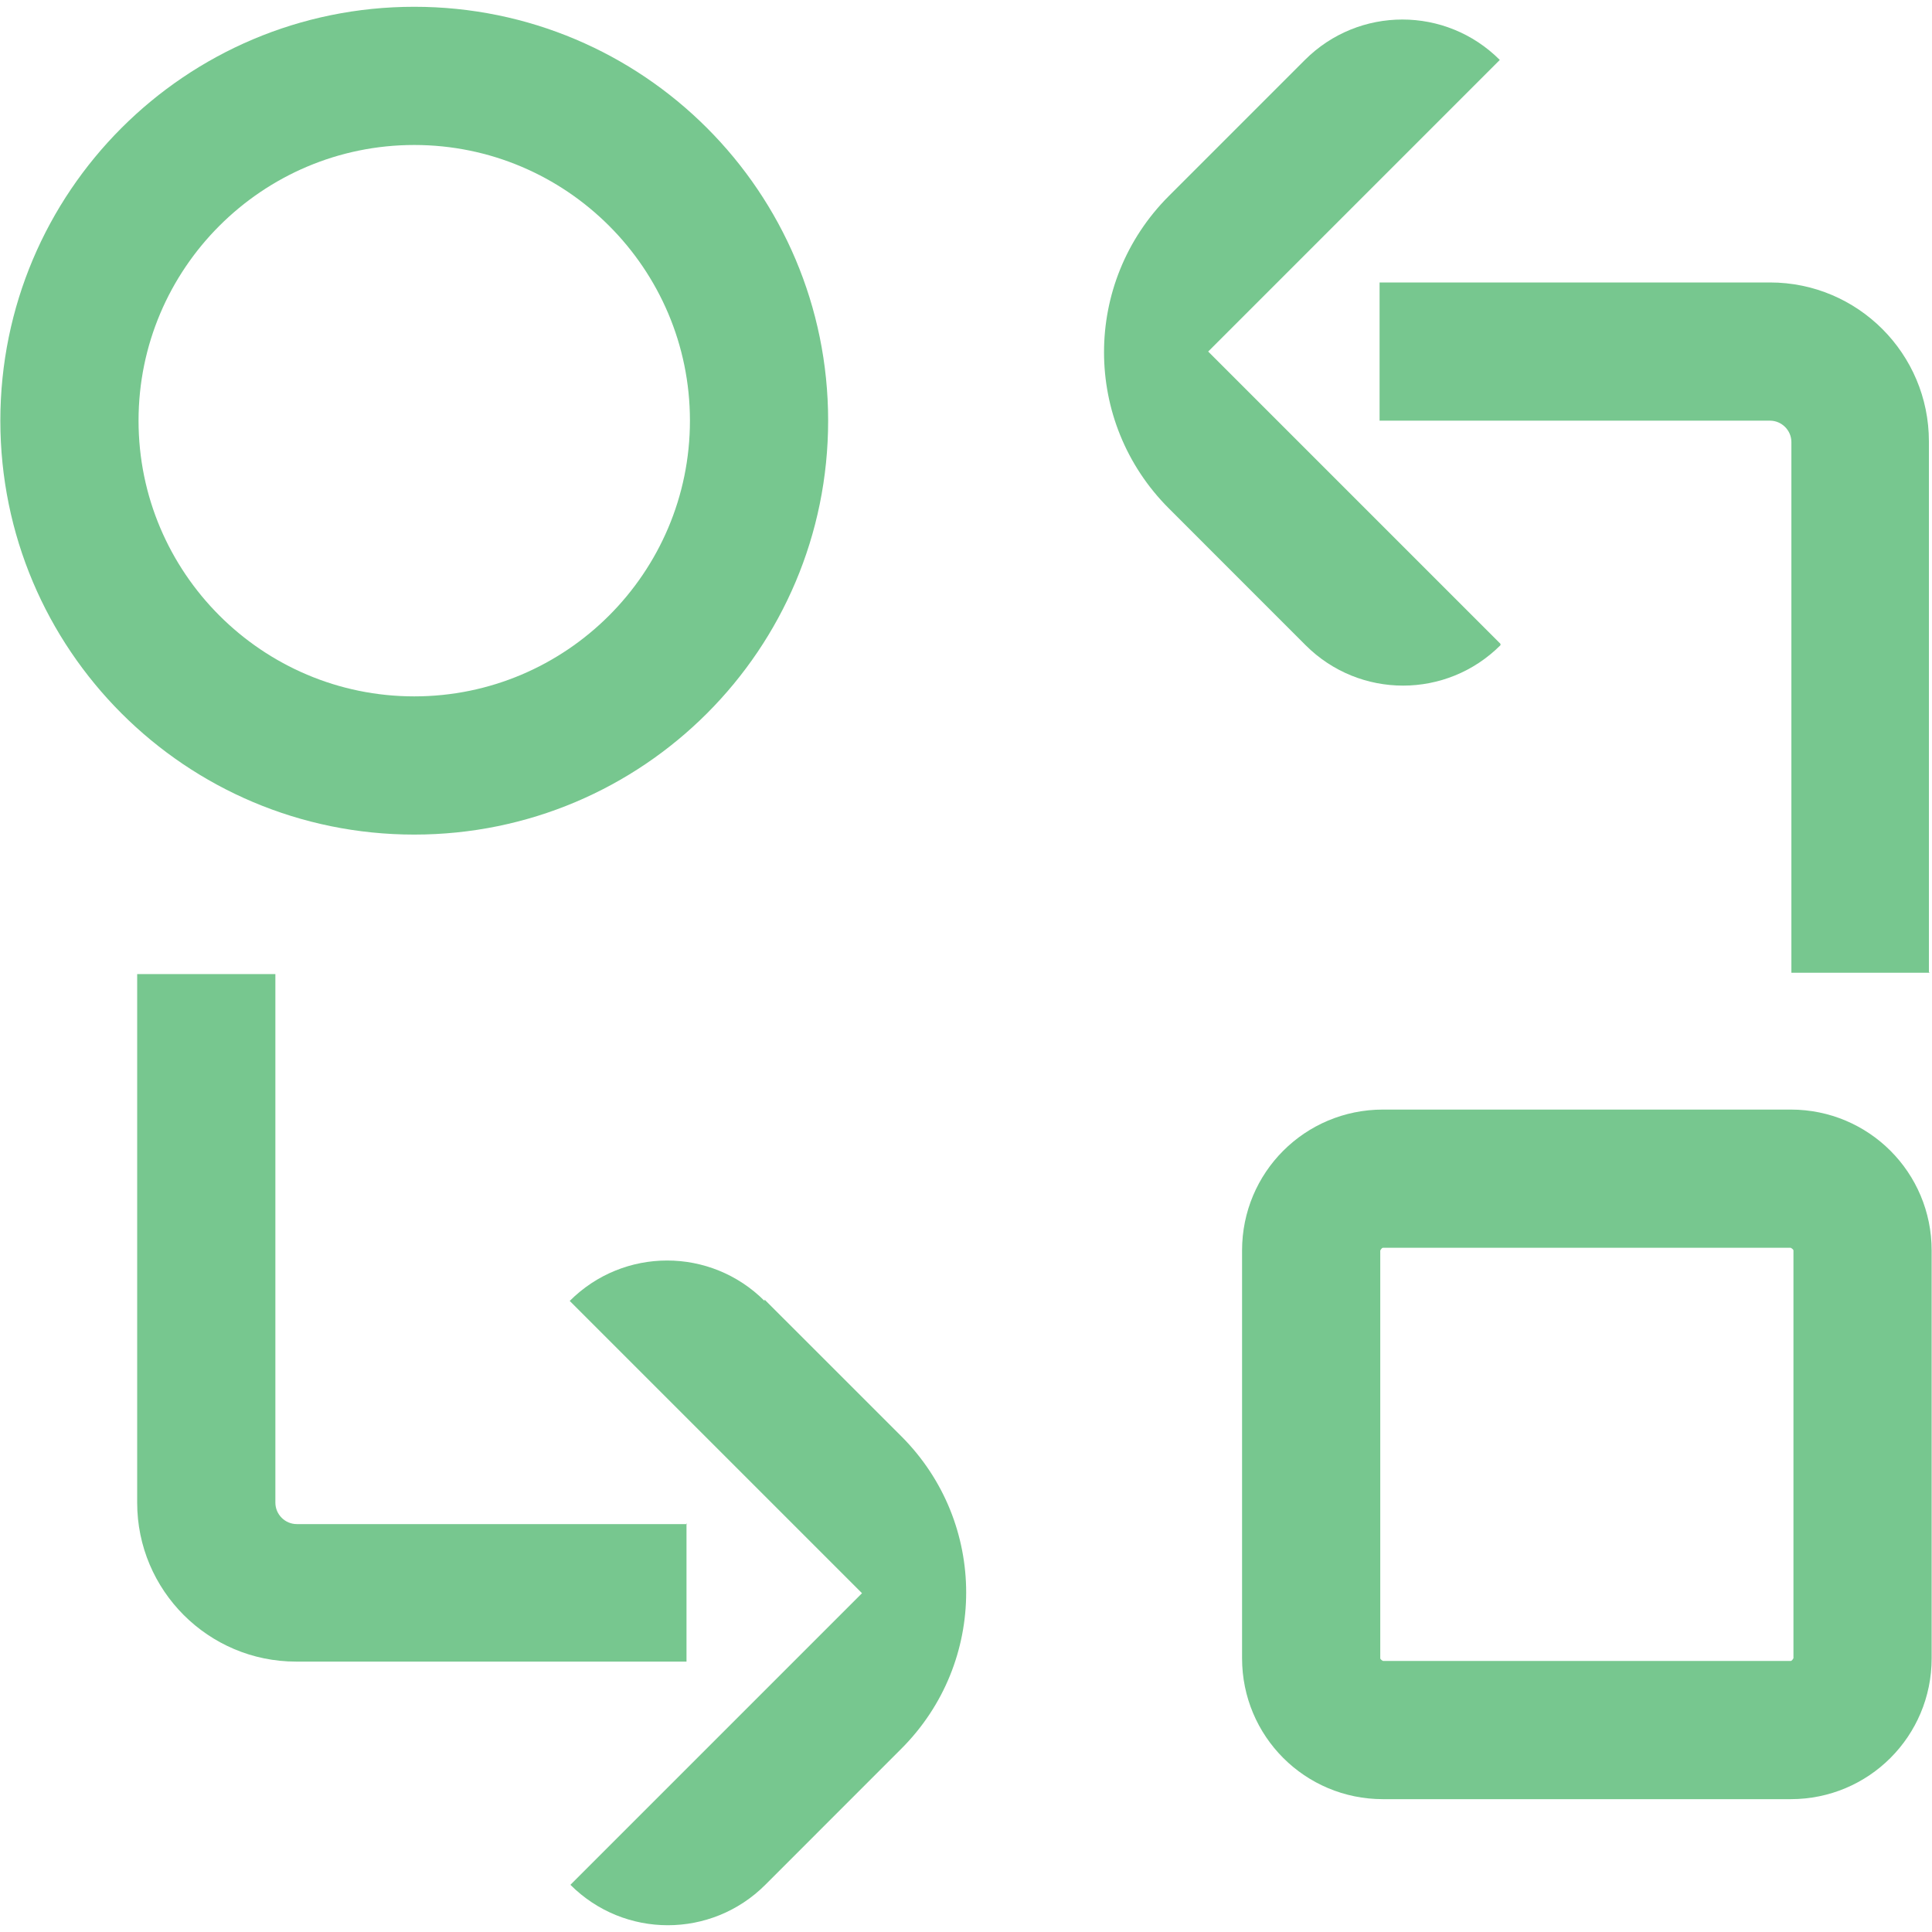
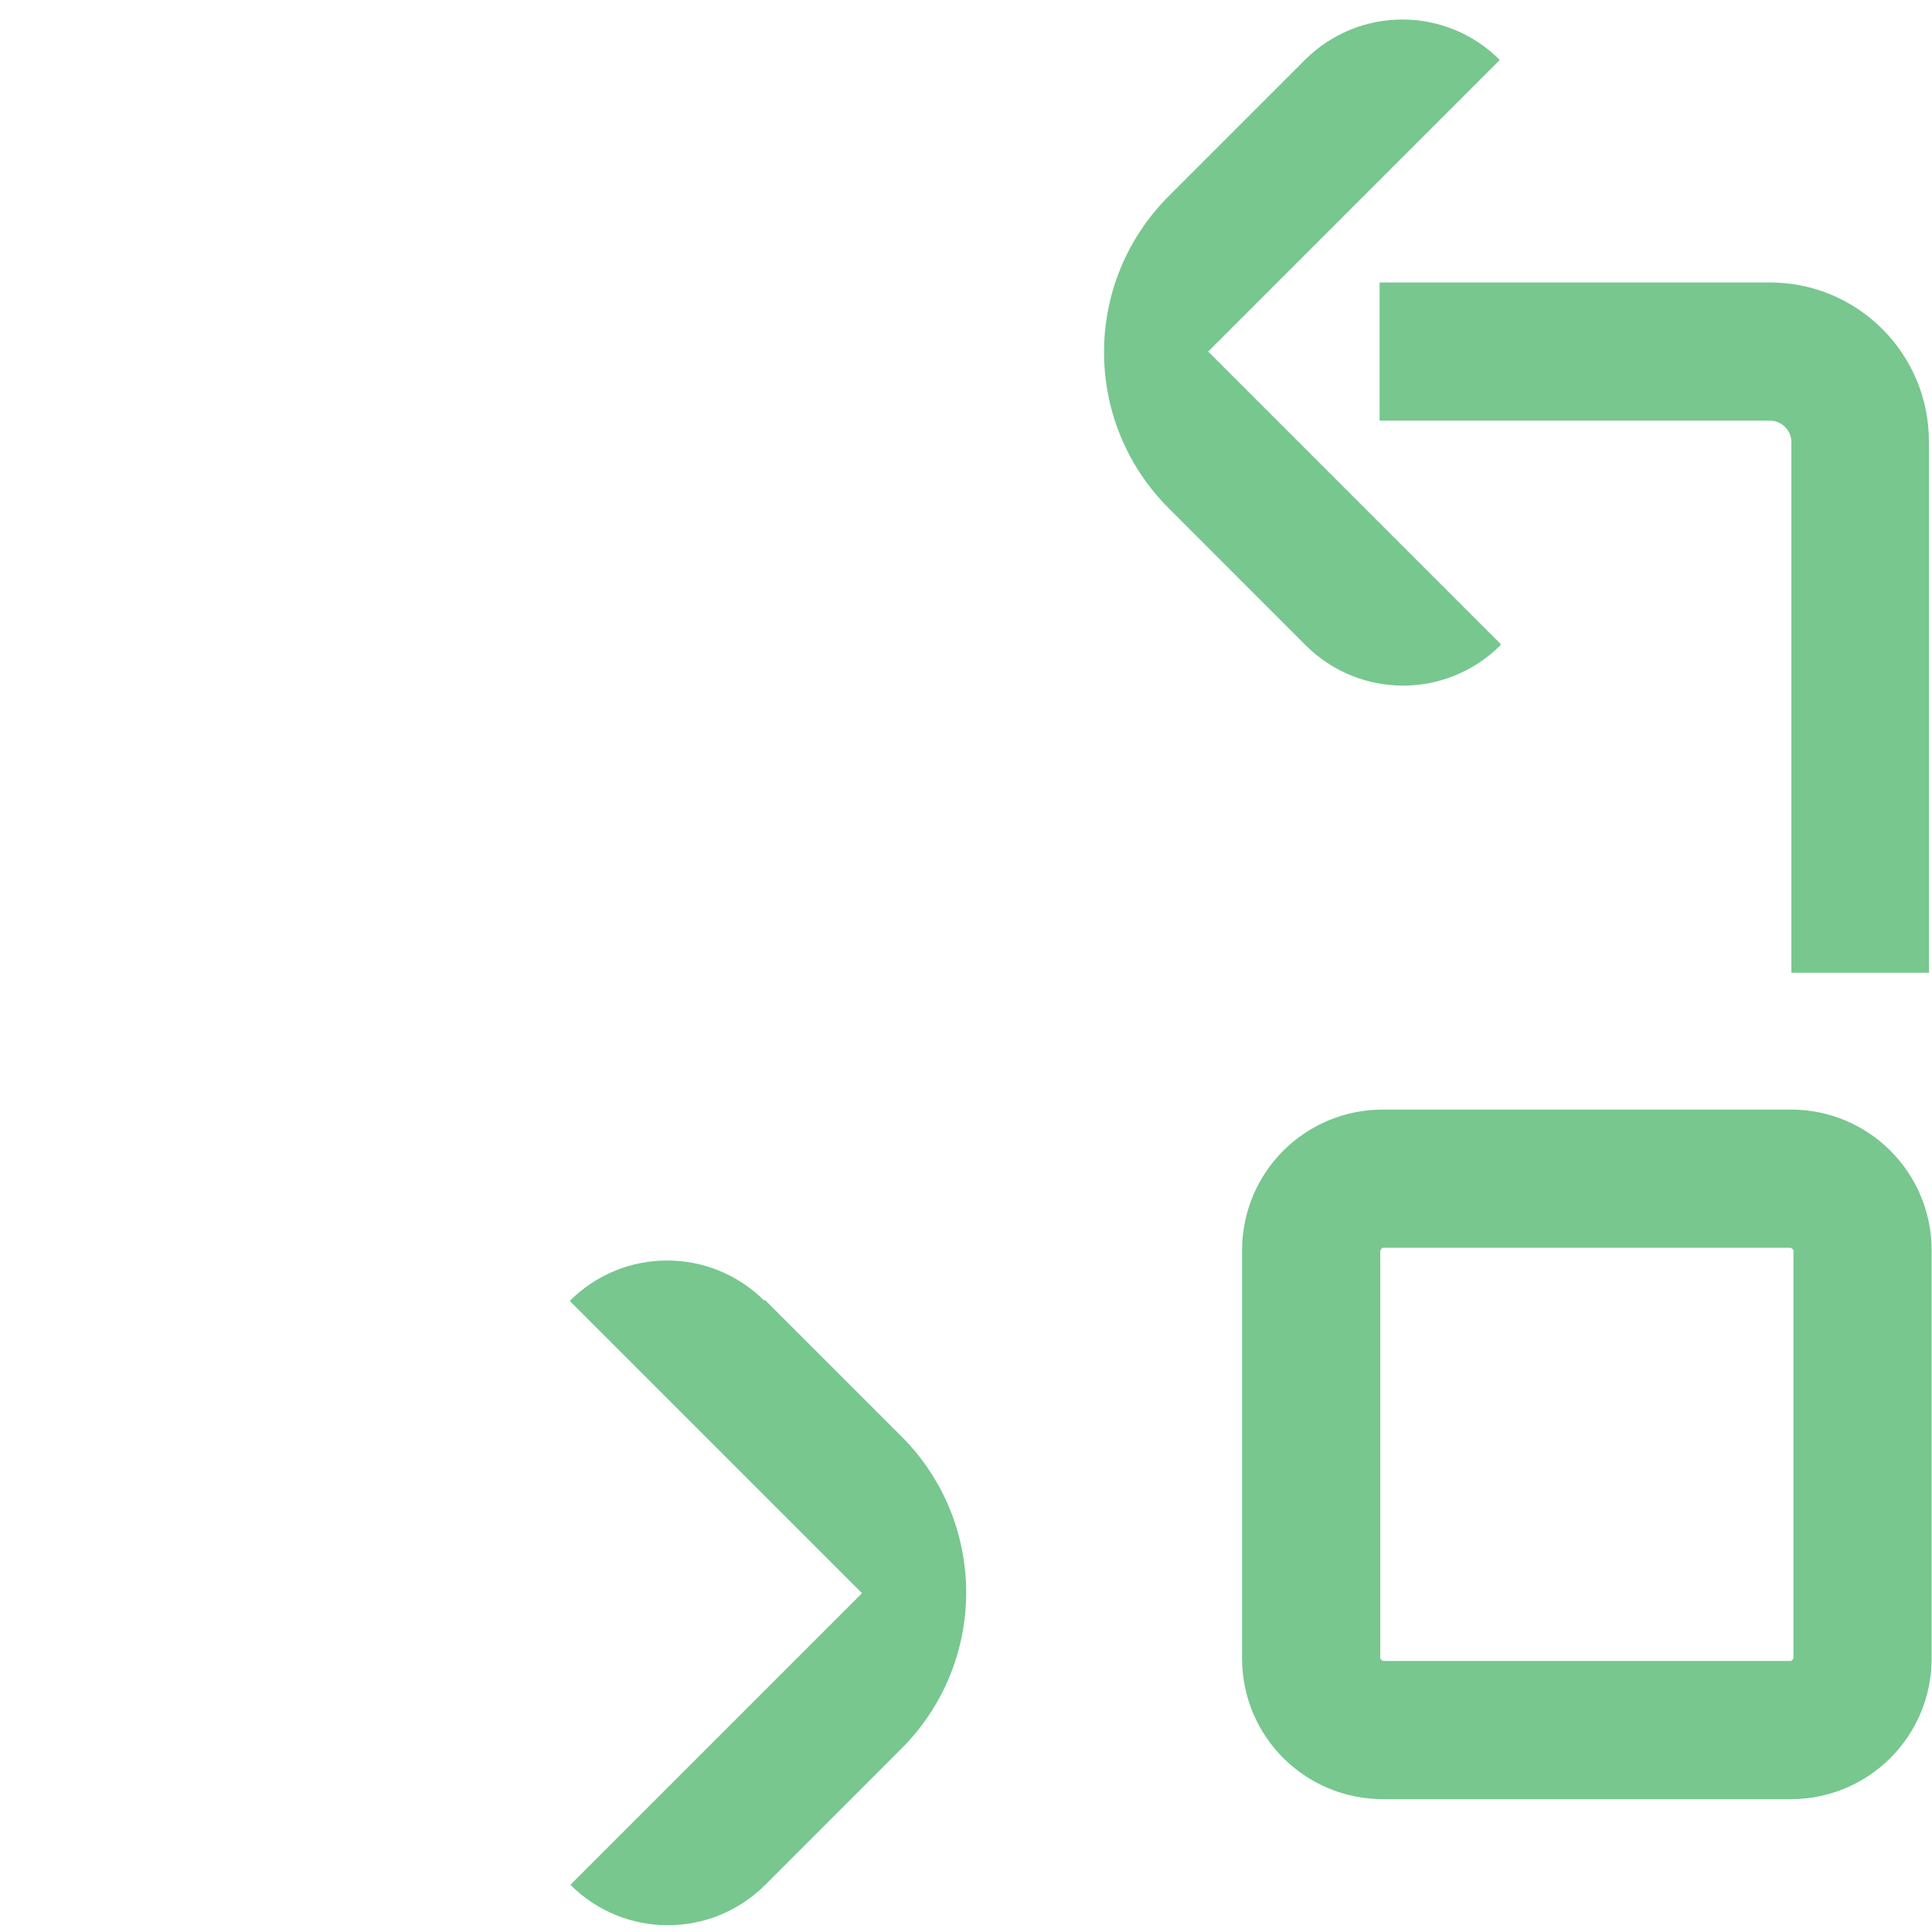
<svg xmlns="http://www.w3.org/2000/svg" width="45" height="45" viewBox="0 0 45 45" fill="none">
-   <path fill-rule="evenodd" clip-rule="evenodd" d="M19.289 9.798C19.289 4.471 14.976 0.158 9.649 0.158C4.321 0.158 0.008 4.471 0.008 9.798C0.008 15.126 4.321 19.439 9.649 19.439C14.976 19.439 19.289 15.126 19.289 9.798ZM3.227 9.798C3.227 6.257 6.108 3.377 9.649 3.377C13.189 3.377 16.07 6.257 16.07 9.798C16.07 13.339 13.189 16.22 9.649 16.22C6.108 16.22 3.227 13.339 3.227 9.798Z" fill="#77C78F" />
  <path fill-rule="evenodd" clip-rule="evenodd" d="M41.709 25.844H32.213C30.394 25.844 28.93 27.308 28.93 29.127V38.623C28.93 40.441 30.394 41.906 32.213 41.906H41.709C43.527 41.906 44.992 40.441 44.992 38.623V29.127C44.992 27.308 43.527 25.844 41.709 25.844ZM41.773 38.623C41.773 38.623 41.741 38.687 41.709 38.687H32.213C32.213 38.687 32.149 38.655 32.149 38.623V29.127C32.149 29.127 32.181 29.063 32.213 29.063H41.709C41.709 29.063 41.773 29.095 41.773 29.127V38.623Z" fill="#77C78F" />
  <path fill-rule="evenodd" clip-rule="evenodd" d="M17.808 30.301C16.553 29.046 14.525 29.046 13.27 30.301L20.078 37.109L13.286 43.901C14.541 45.156 16.569 45.156 17.825 43.901L20.995 40.73C23.007 38.718 23.007 35.467 20.995 33.455L17.808 30.269V30.301Z" fill="#77C78F" />
-   <path fill-rule="evenodd" clip-rule="evenodd" d="M16.006 35.499H6.913C6.639 35.499 6.414 35.274 6.414 35V22.688H3.195V35C3.195 37.044 4.853 38.702 6.897 38.702H15.99V35.483L16.006 35.499Z" fill="#77C78F" />
  <path fill-rule="evenodd" clip-rule="evenodd" d="M34.949 14.996L28.141 8.188L34.933 1.396C33.678 0.141 31.65 0.141 30.394 1.396L27.224 4.566C25.212 6.578 25.212 9.829 27.224 11.841L30.41 15.028C31.666 16.283 33.694 16.283 34.949 15.028V14.996Z" fill="#77C78F" />
  <path fill-rule="evenodd" clip-rule="evenodd" d="M44.928 22.641V10.281C44.928 8.237 43.27 6.579 41.226 6.579H32.133V9.798H41.226C41.499 9.798 41.725 10.023 41.725 10.297V22.657H44.944L44.928 22.641Z" fill="#77C78F" />
</svg>